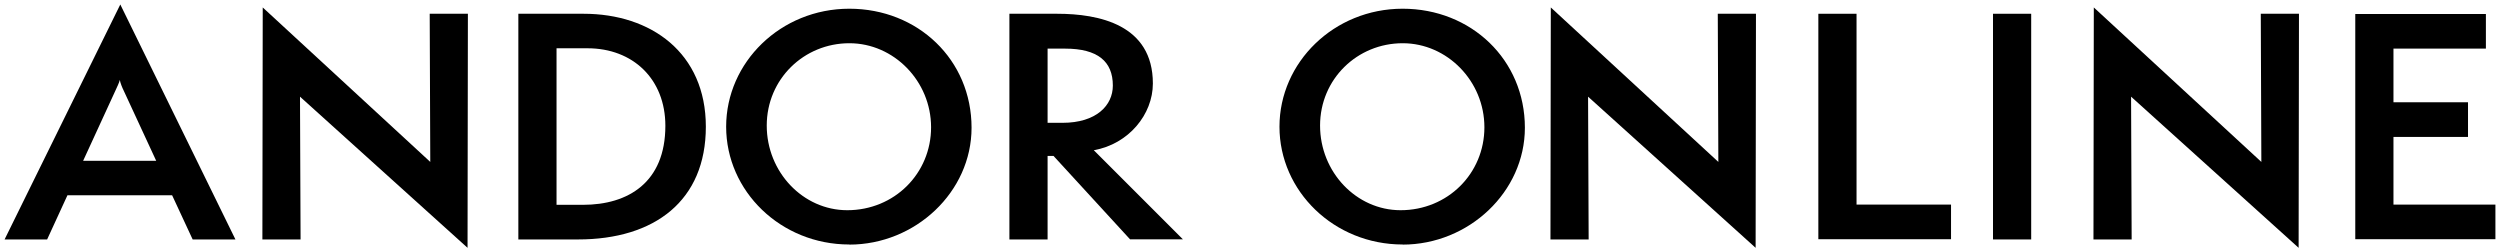
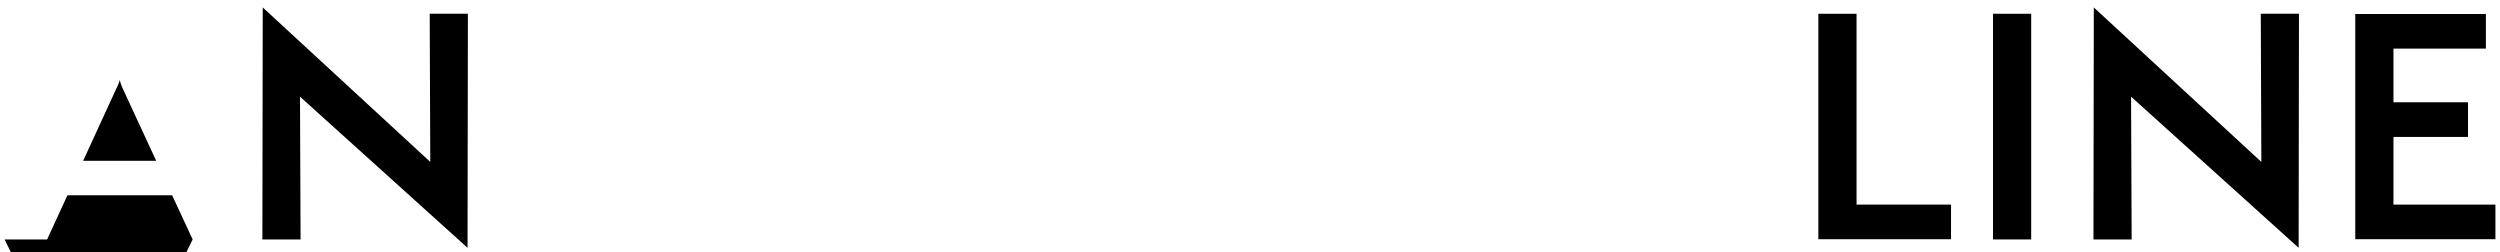
<svg xmlns="http://www.w3.org/2000/svg" viewBox="0 0 218 22" data-name="レイヤー 1" id="_レイヤー_1">
  <defs>
    <style>
      .cls-1 {
        stroke-width: 0px;
      }
    </style>
  </defs>
-   <path d="m16.8,20.88l-1.79-3.85H5.88l-1.77,3.85H.4L10.49.39l10.04,20.49h-3.72Zm-6.01-12.97c-.13-.26-.31-.7-.34-.94-.05.23-.26.65-.39.94l-2.81,6.11h6.37l-2.83-6.11Z" class="cls-1" />
+   <path d="m16.8,20.88l-1.79-3.85H5.88l-1.77,3.85H.4l10.04,20.49h-3.72Zm-6.01-12.97c-.13-.26-.31-.7-.34-.94-.05.23-.26.65-.39.94l-2.81,6.11h6.37l-2.83-6.11Z" class="cls-1" />
  <path d="m26.16,8.43l.05,12.45h-3.33l.03-20.23,14.61,13.47-.05-12.92h3.33l-.03,20.41-14.61-13.18Z" class="cls-1" />
-   <path d="m45.2,20.88V1.2h5.69c5.88,0,10.66,3.41,10.66,9.85s-4.45,9.83-11.15,9.83h-5.2Zm5.64-3.02c3.93,0,7.18-1.95,7.18-6.89,0-4.08-2.83-6.76-6.79-6.76h-2.7v13.65h2.31Z" class="cls-1" />
-   <path d="m74.06,21.32c-5.98,0-10.74-4.65-10.74-10.27S68.08.76,74.06.76s10.66,4.45,10.66,10.38c0,5.59-4.89,10.19-10.66,10.19Zm0-17.55c-3.95,0-7.2,3.12-7.2,7.18s3.17,7.38,7.02,7.38c4.11,0,7.31-3.2,7.31-7.23s-3.25-7.33-7.12-7.33Z" class="cls-1" />
-   <path d="m98.55,20.88l-6.68-7.28h-.52v7.28h-3.33V1.2h4.16c3.64,0,8.35.94,8.35,6.08,0,2.7-2.11,5.28-5.15,5.82l7.77,7.77h-4.6Zm-5.9-10.17c2.94,0,4.39-1.51,4.39-3.25,0-2.11-1.33-3.22-4.16-3.22h-1.53v6.47h1.3Z" class="cls-1" />
-   <path d="m122.31,21.32c-5.98,0-10.74-4.65-10.74-10.27S116.33.76,122.31.76s10.66,4.45,10.66,10.38c0,5.59-4.89,10.19-10.66,10.19Zm0-17.55c-3.95,0-7.2,3.12-7.2,7.18s3.17,7.38,7.02,7.38c4.11,0,7.31-3.2,7.31-7.23s-3.25-7.33-7.12-7.33Z" class="cls-1" />
-   <path d="m138.48,8.43l.05,12.45h-3.33l.03-20.23,14.61,13.47-.05-12.92h3.33l-.03,20.41-14.61-13.18Z" class="cls-1" />
  <path d="m158.56,20.85V1.2h3.33v16.64h8.24v3.02h-11.57Z" class="cls-1" />
  <path d="m173.79,20.88V1.2h3.33v19.68h-3.33Z" class="cls-1" />
  <path d="m185.83,8.43l.05,12.45h-3.33l.03-20.23,14.61,13.47-.05-12.92h3.33l-.03,20.41-14.61-13.18Z" class="cls-1" />
  <path d="m205.38,20.85V1.22h11.39v3.02h-8.06v4.68h6.5v3.02h-6.5v5.9h8.89v3.02h-12.22Z" class="cls-1" />
</svg>